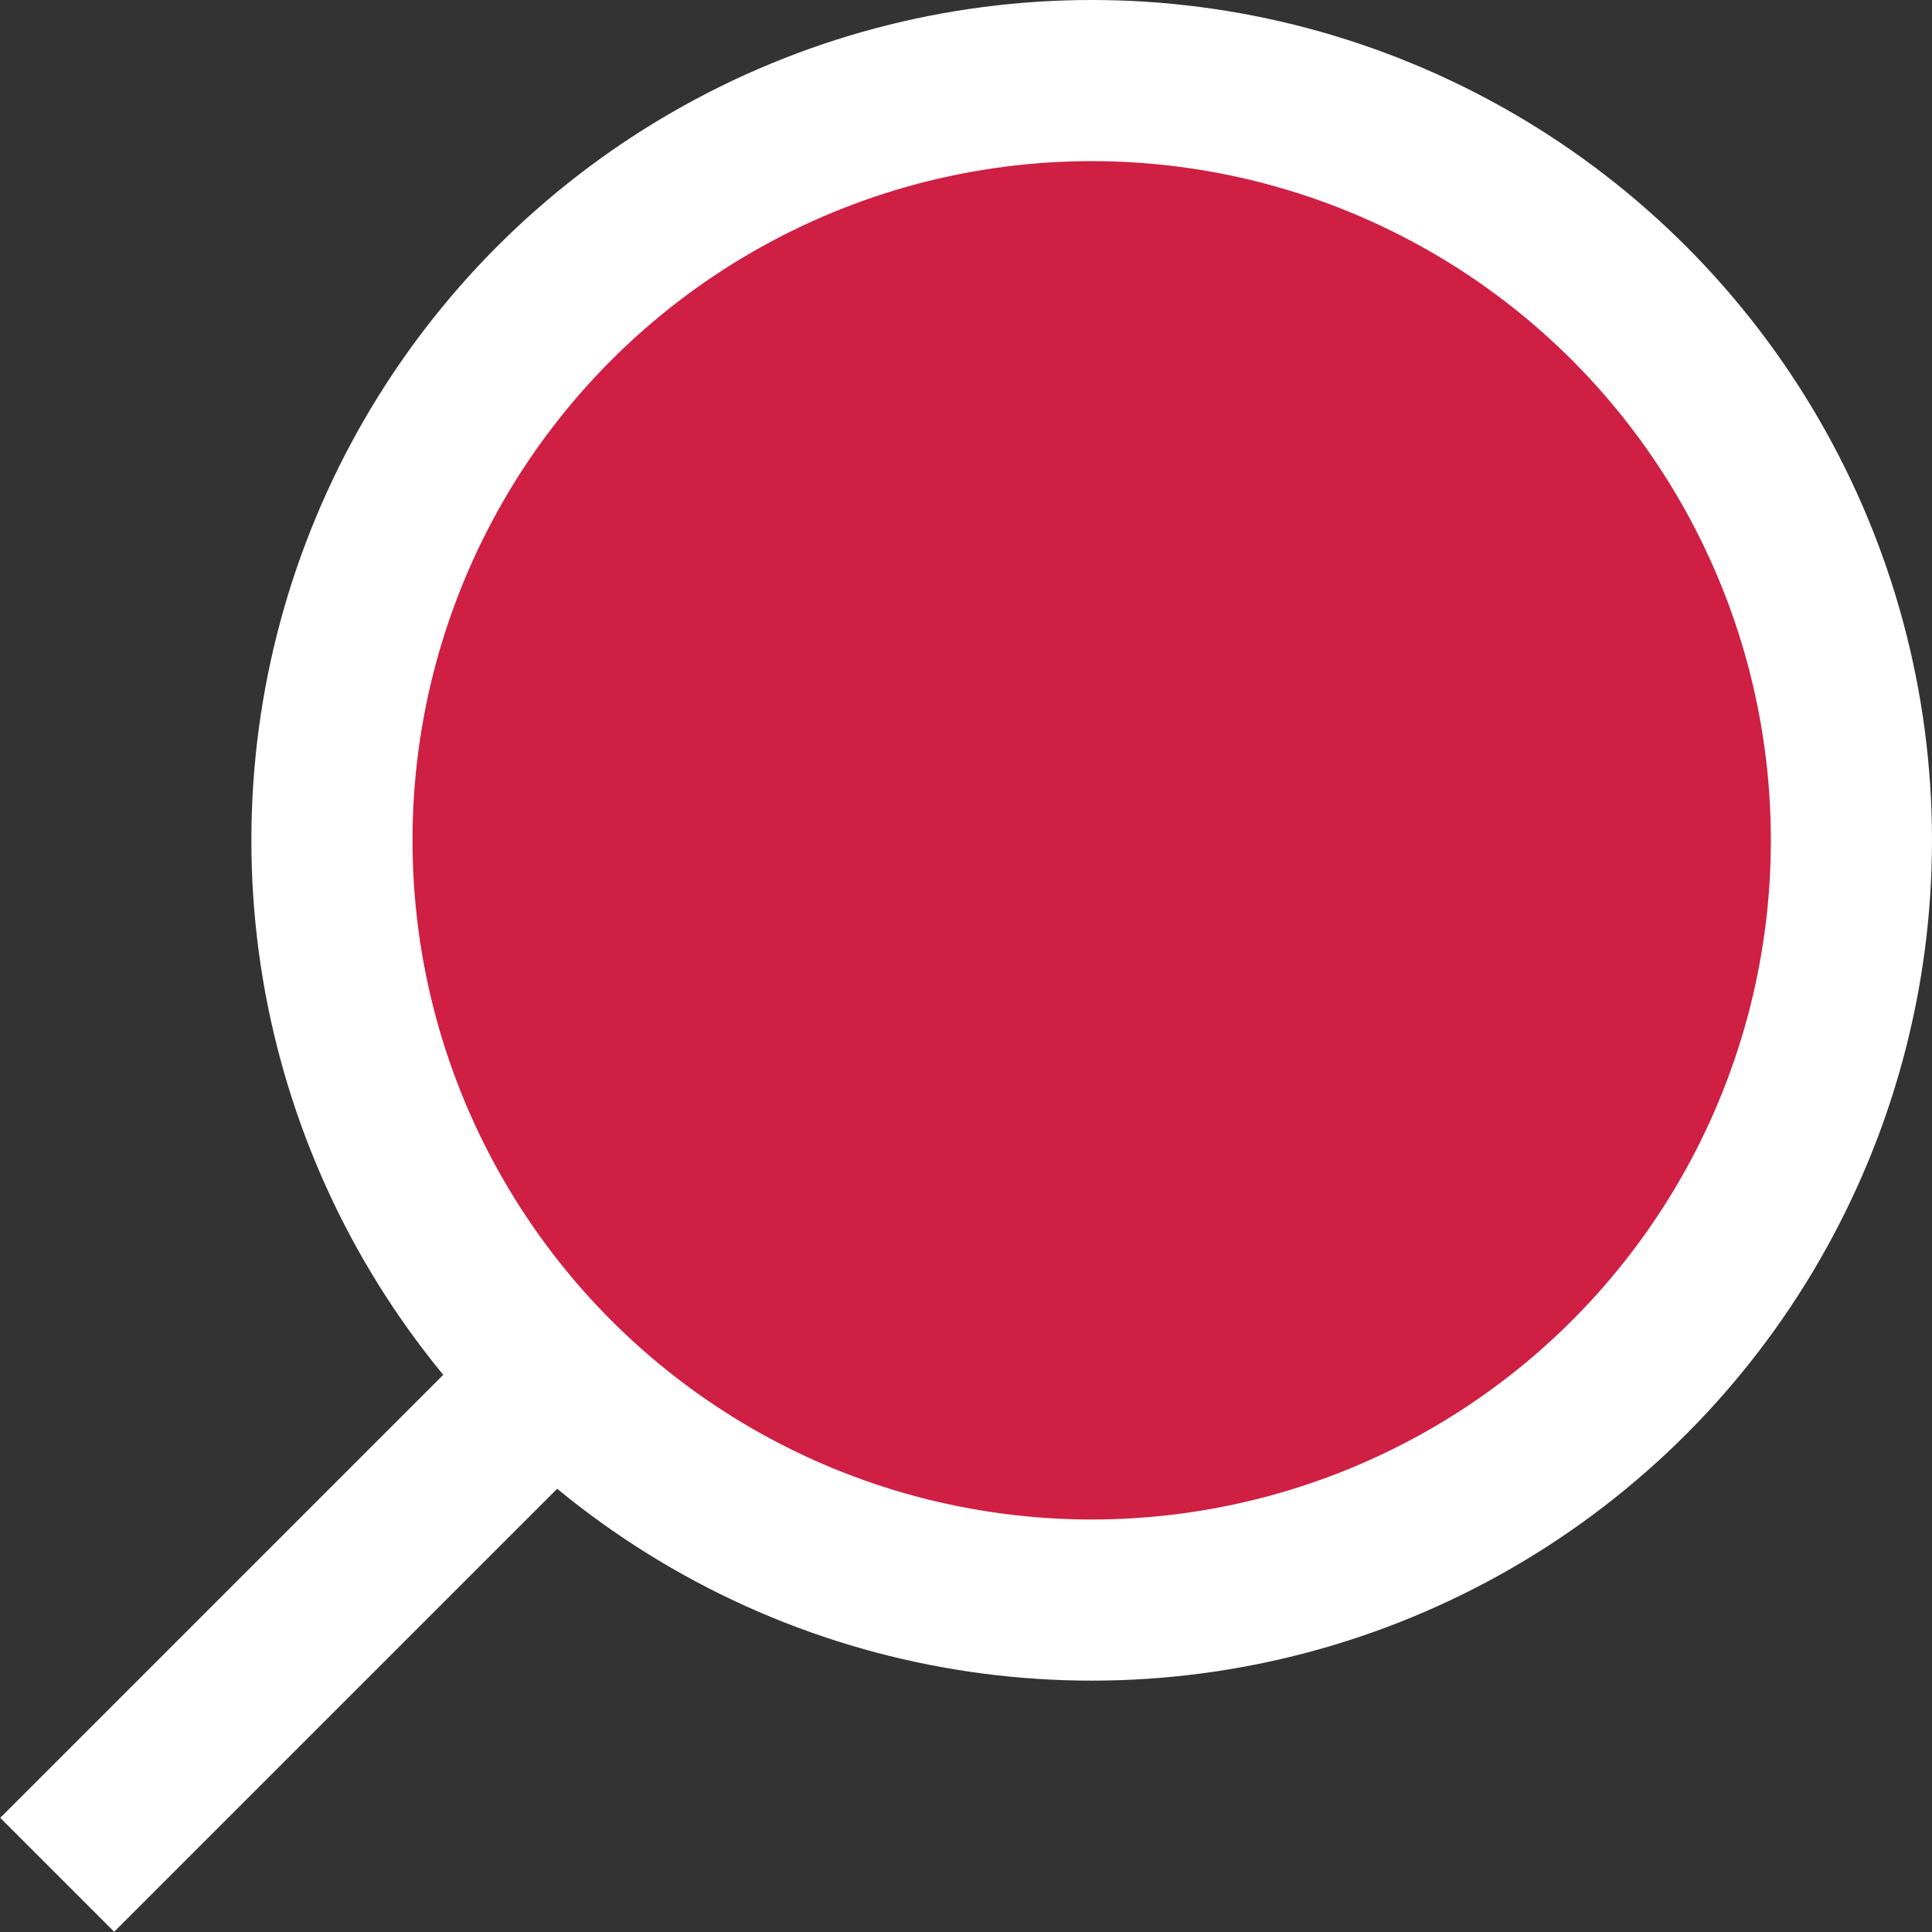
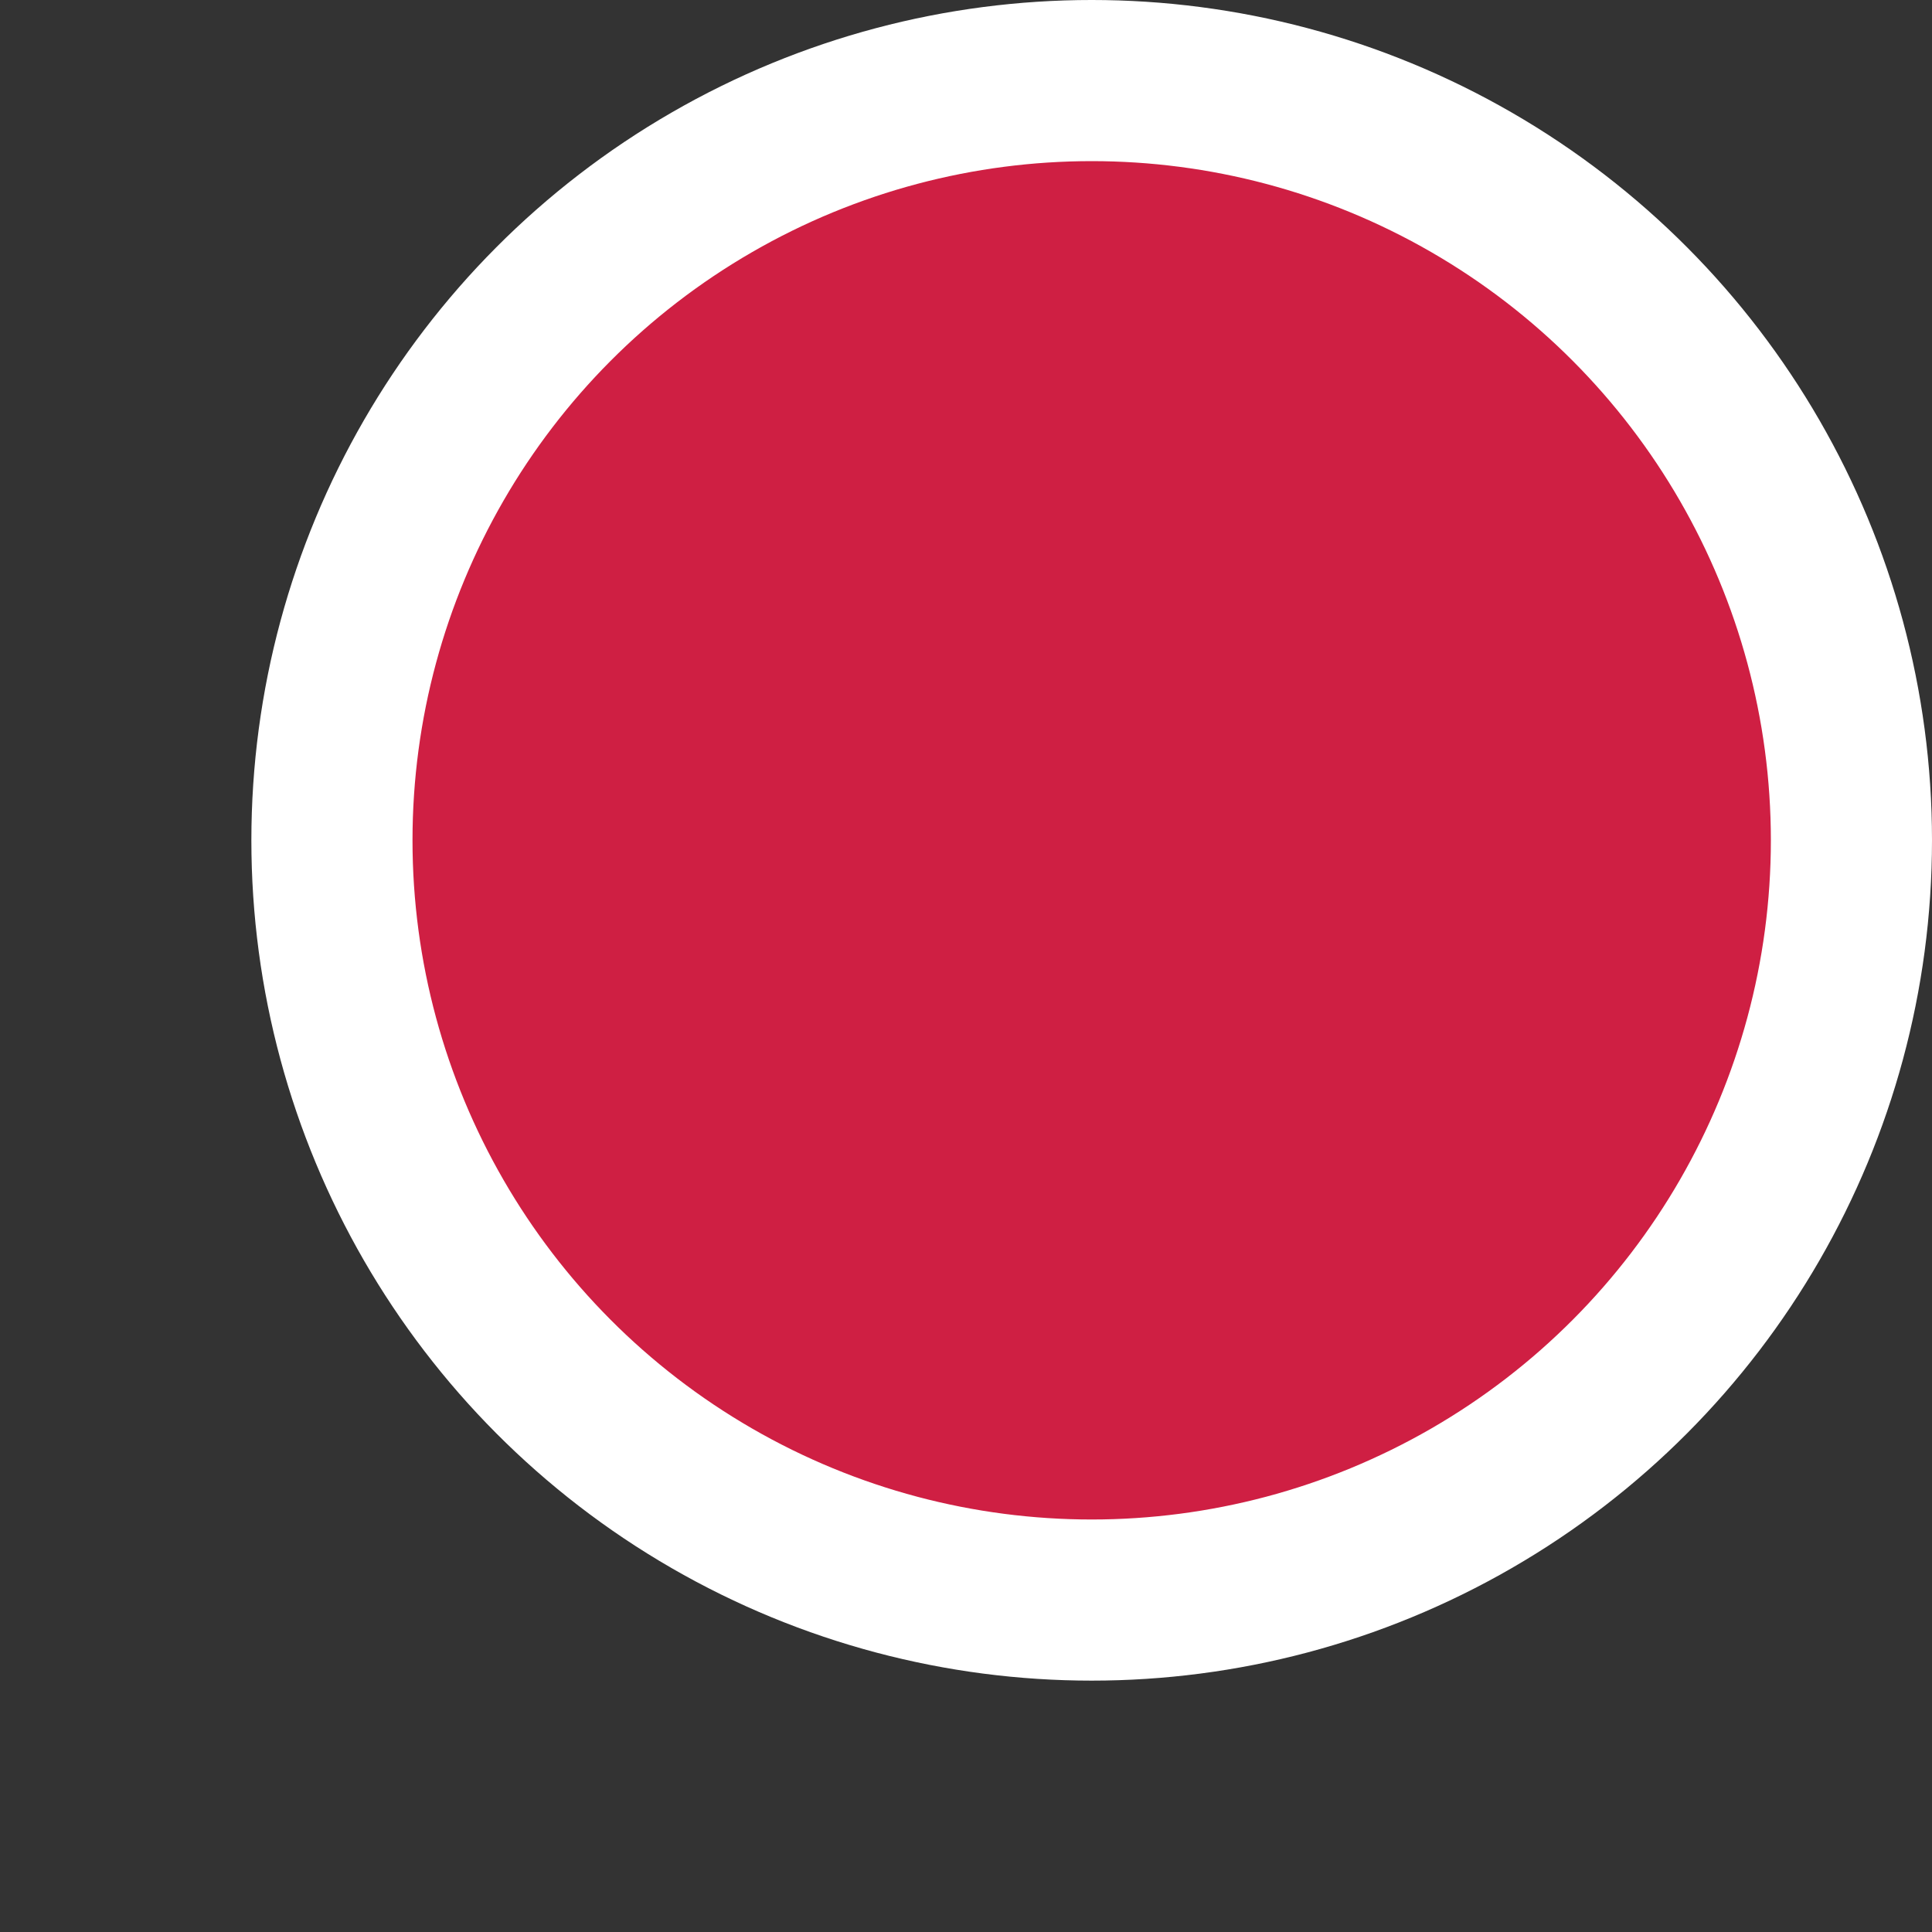
<svg xmlns="http://www.w3.org/2000/svg" viewBox="0 0 23.98 23.98">
  <rect x="0" y="0" width="23.98" height="23.98" fill="#333333" stroke="none" />
  <defs>
    <style>.cls-1{fill:#cf1f43;}.cls-1,.cls-2{stroke:#fff;stroke-miterlimit:10;stroke-width:2px;}.cls-2{fill:none;}</style>
  </defs>
  <title>icon-mag-hoverexport selection for screens</title>
  <g id="Layer_2" data-name="Layer 2">
    <g id="Layer_1-2" data-name="Layer 1">
      <circle class="cls-1" cx="13.55" cy="10.43" r="9.43" />
-       <line class="cls-2" x1="0.71" y1="23.27" x2="6.76" y2="17.22" />
    </g>
  </g>
</svg>